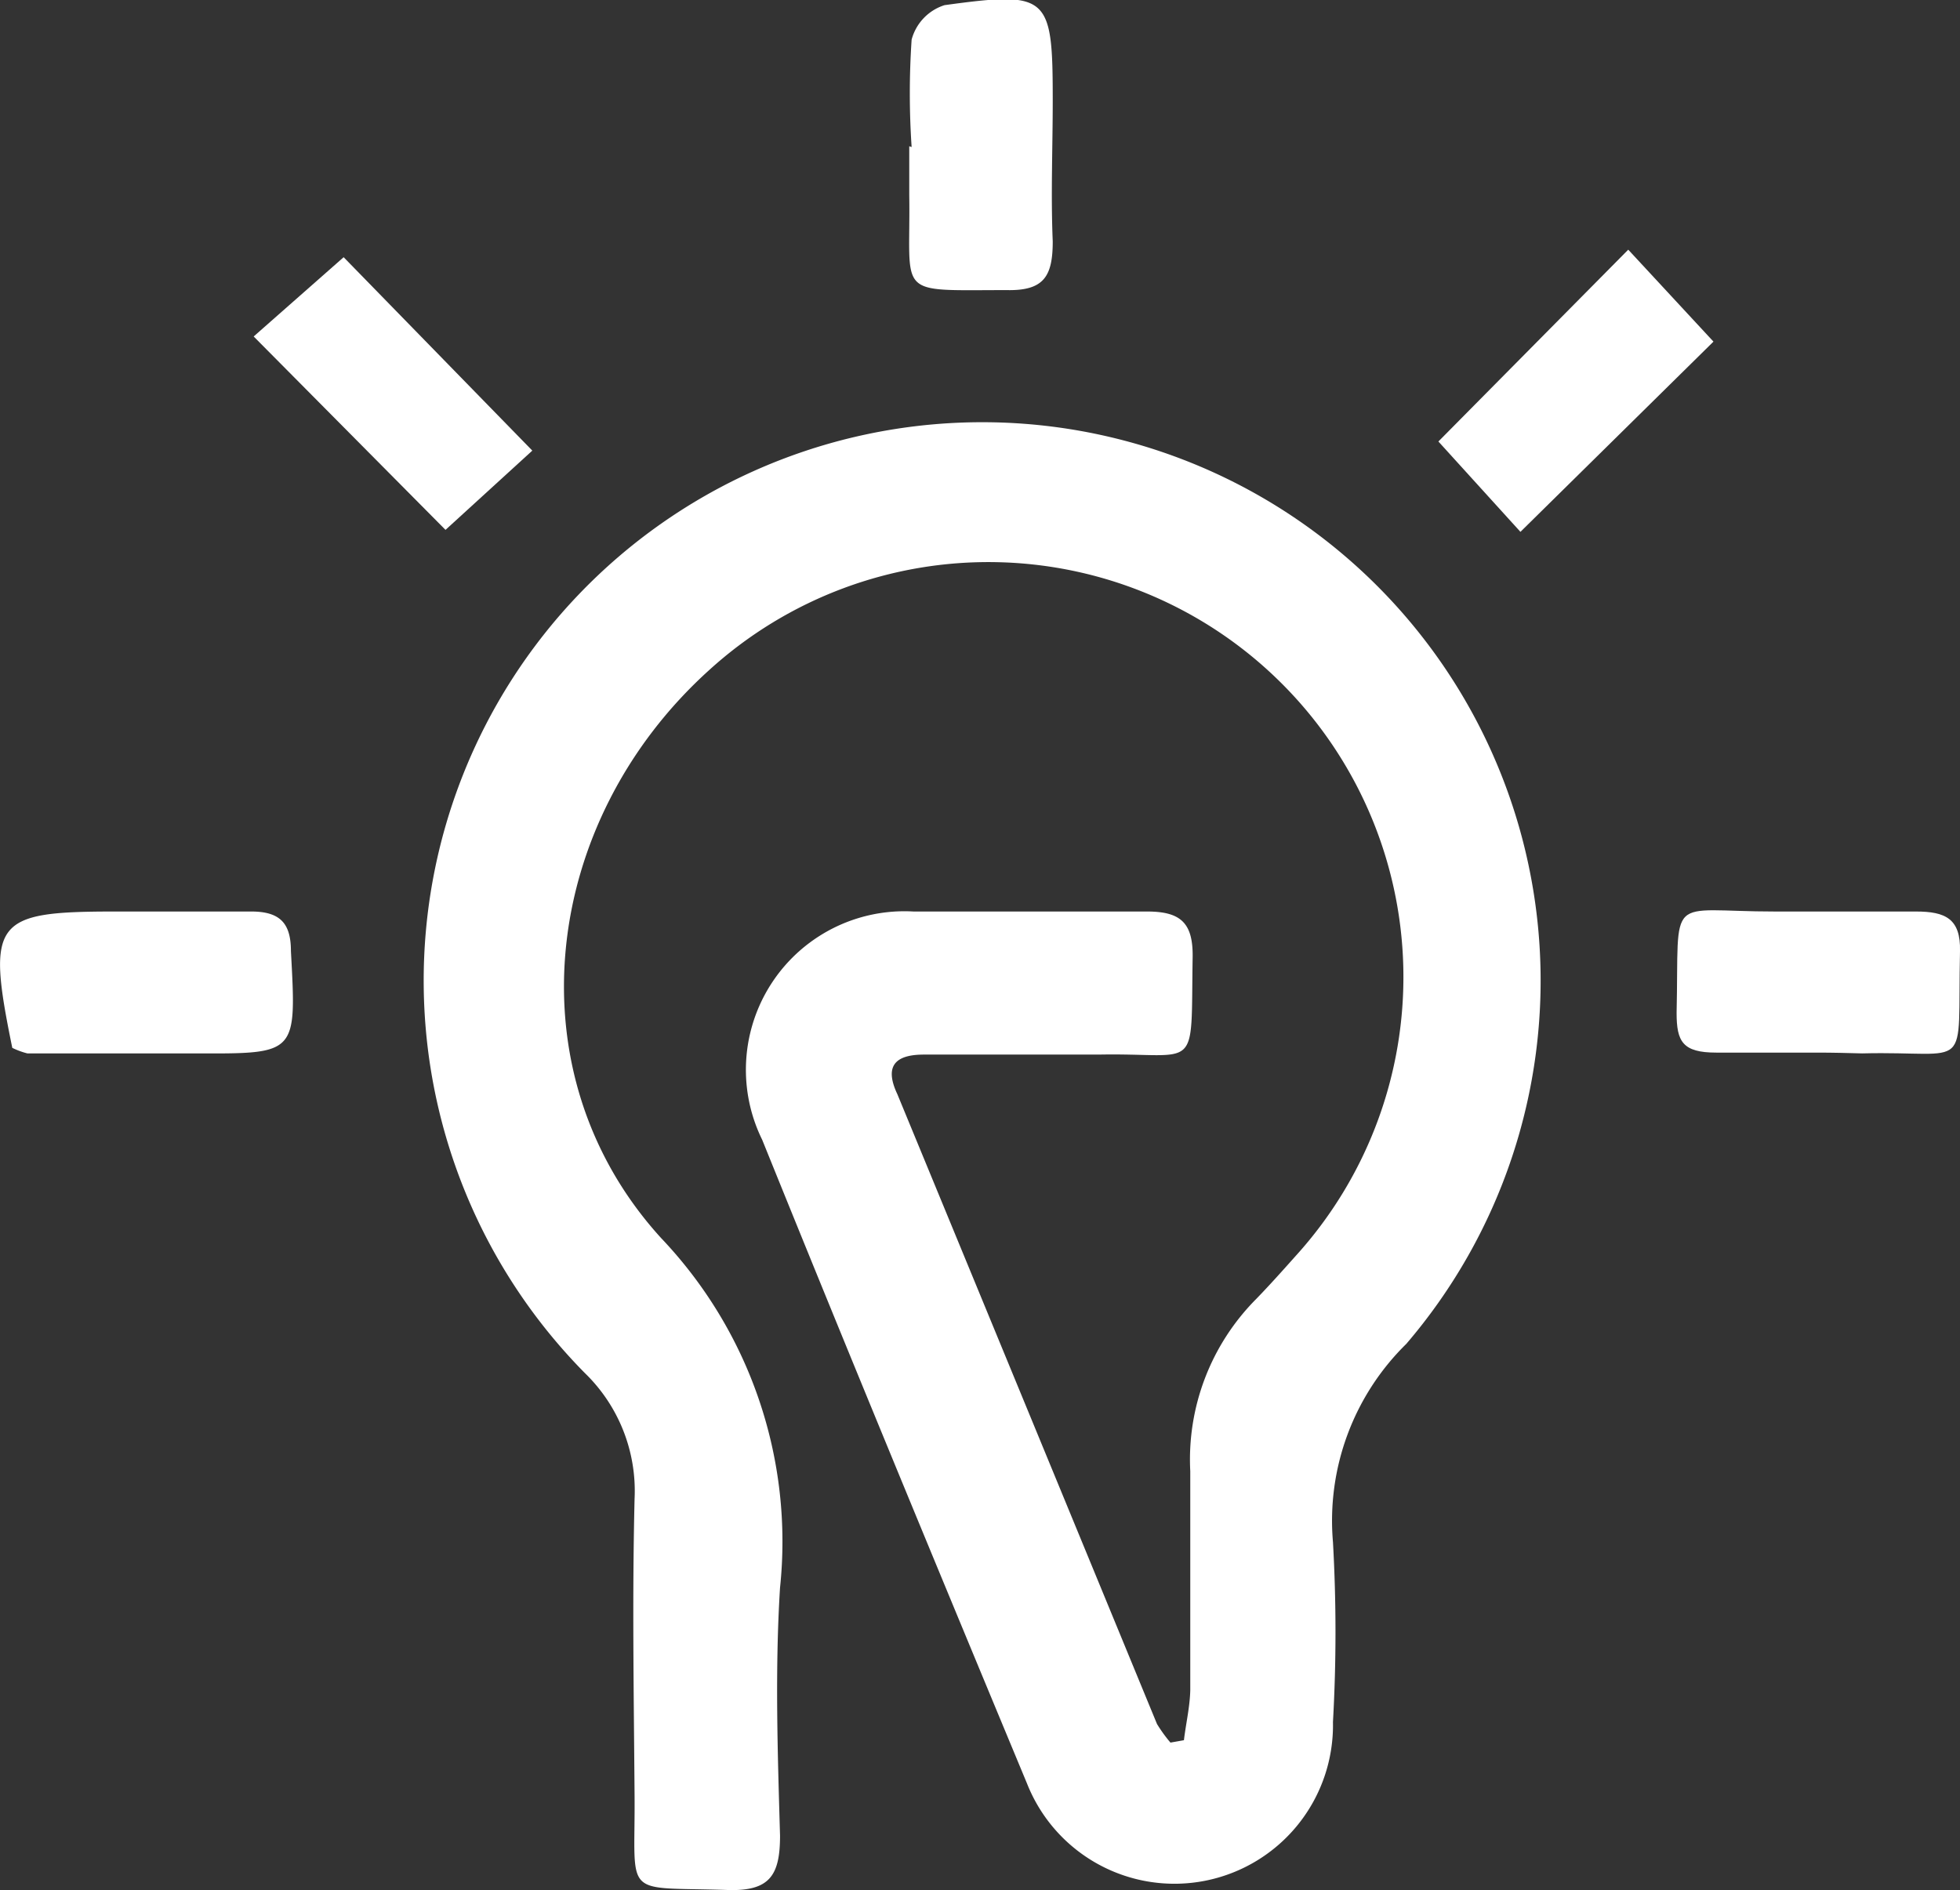
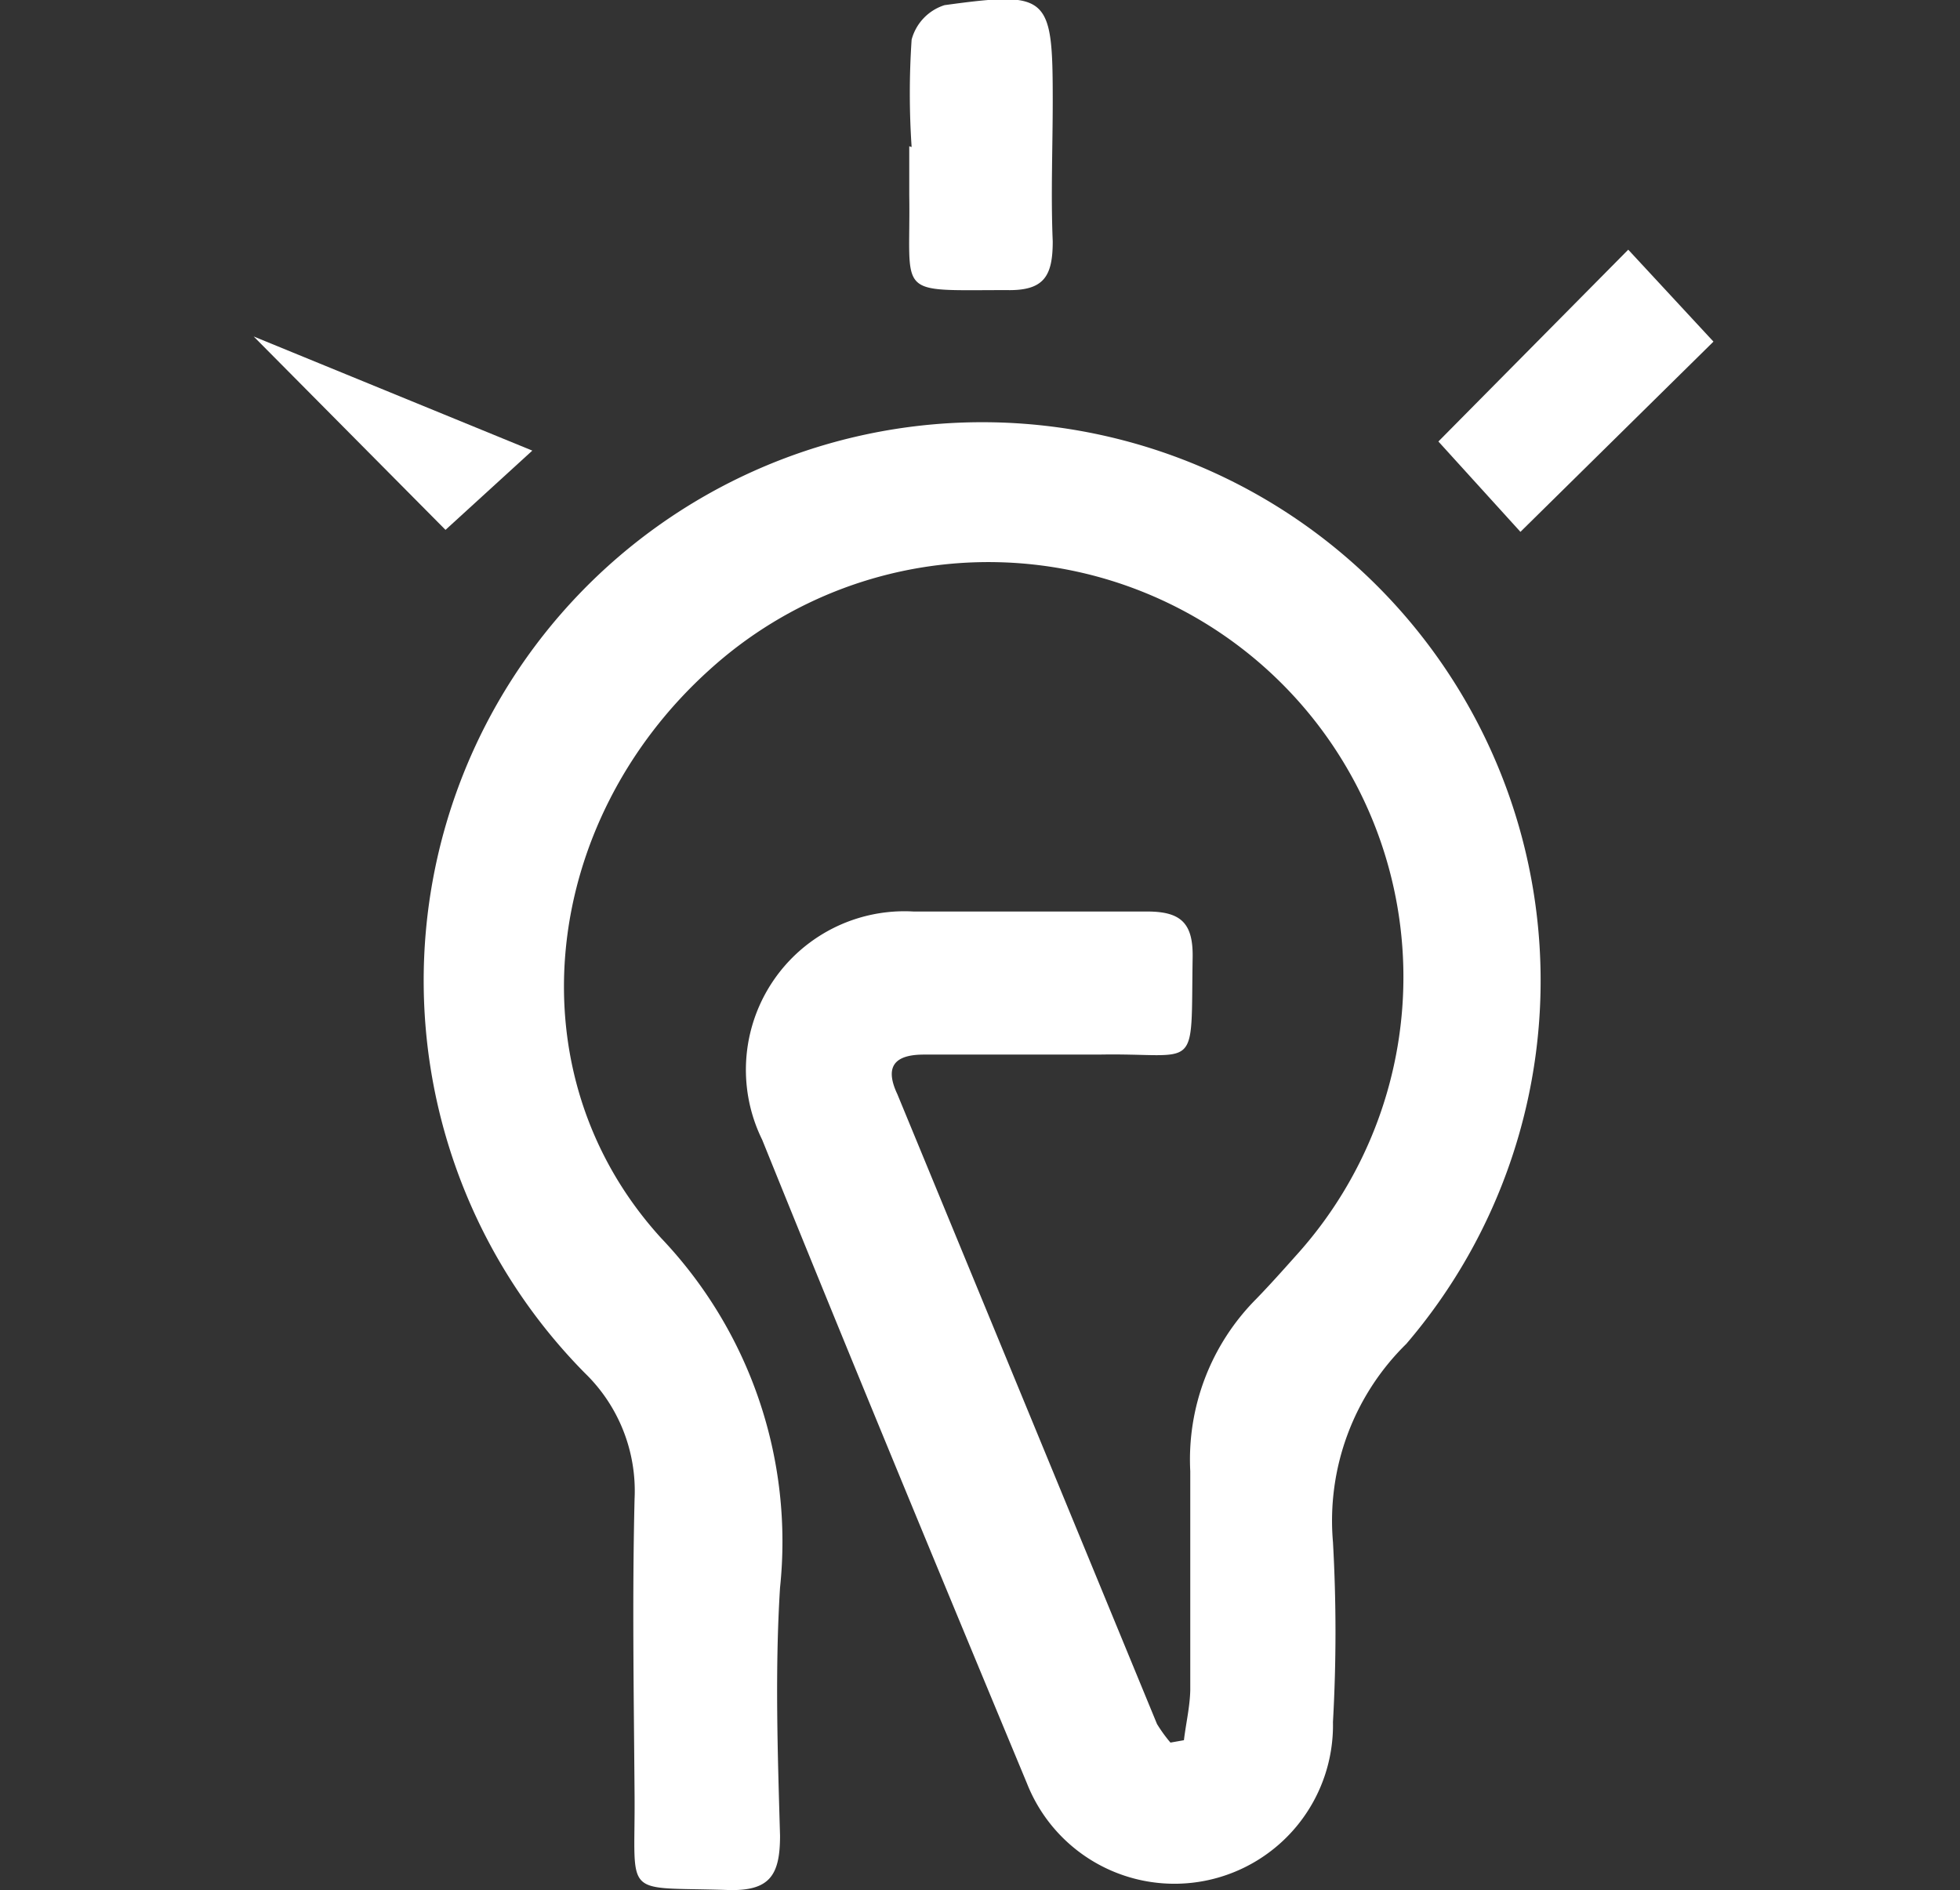
<svg xmlns="http://www.w3.org/2000/svg" viewBox="0 0 49.45 47.69">
  <rect x="0" y="0" width="49.45" height="47.69" fill="#333333" stroke="none" />
  <defs>
    <style>.cls-1{fill:#fff;}</style>
  </defs>
  <g id="Layer_2" data-name="Layer 2">
    <g id="Project">
      <path class="cls-1" d="M29.87,43.91c.05-.42.15-.84.16-1.26,0-1.84,0-3.69,0-5.53a5.74,5.74,0,0,1,1.66-4.34c.34-.35.67-.72,1-1.09A10.47,10.47,0,0,0,17.89,16.91c-4.24,3.83-5,10.17-1.21,14.33a11.11,11.11,0,0,1,3,8.82c-.13,2.08-.06,4.17,0,6.26,0,1-.26,1.4-1.31,1.37-2.7-.09-2.34.25-2.36-2.38s-.06-5,0-7.49a4.14,4.14,0,0,0-1.25-3.17,14.09,14.09,0,1,1,20.72-.74,6.25,6.25,0,0,0-1.85,5,40.44,40.44,0,0,1,0,4.54A4,4,0,0,1,25.91,45c-2.25-5.41-4.49-10.82-6.68-16.24A4,4,0,0,1,23.05,23c2,0,3.93,0,5.89,0,.84,0,1.16.28,1.15,1.14-.05,3,.2,2.42-2.36,2.47-1.48,0-2.95,0-4.42,0-.74,0-1,.3-.67,1q3.28,7.95,6.55,15.89a3.72,3.72,0,0,0,.34.47Z" />
      <path class="cls-1" d="M23,3.71A20.13,20.13,0,0,1,23,1a1.25,1.25,0,0,1,.83-.87c2.63-.36,2.73-.25,2.73,2.41,0,1.18-.05,2.37,0,3.55,0,.88-.22,1.25-1.16,1.23-2.85,0-2.42.19-2.46-2.4,0-.41,0-.82,0-1.23Z" />
-       <path class="cls-1" d="M.31,26.44C-.35,23.22-.15,23,2.91,23c1.14,0,2.29,0,3.43,0,.74,0,1,.31,1,1,.14,2.59.16,2.59-2.36,2.58l-4.29,0A1.94,1.94,0,0,1,.31,26.44Z" />
-       <path class="cls-1" d="M45.87,26.56c-.86,0-1.72,0-2.57,0s-1-.28-1-1C42.37,22.49,42,23,44.78,23c1.19,0,2.37,0,3.56,0,.74,0,1.13.18,1.11,1-.07,3.15.33,2.51-2.47,2.58C46.61,26.57,46.24,26.56,45.87,26.56Z" />
-       <path class="cls-1" d="M13.43,11.37l-2.19,2L6.4,8.49l2.27-2Z" />
+       <path class="cls-1" d="M13.43,11.37l-2.19,2L6.4,8.49Z" />
      <path class="cls-1" d="M43.23,8.62l-4.87,4.8-2.07-2.28L41.08,6.3Z" />
    </g>
  </g>
</svg>